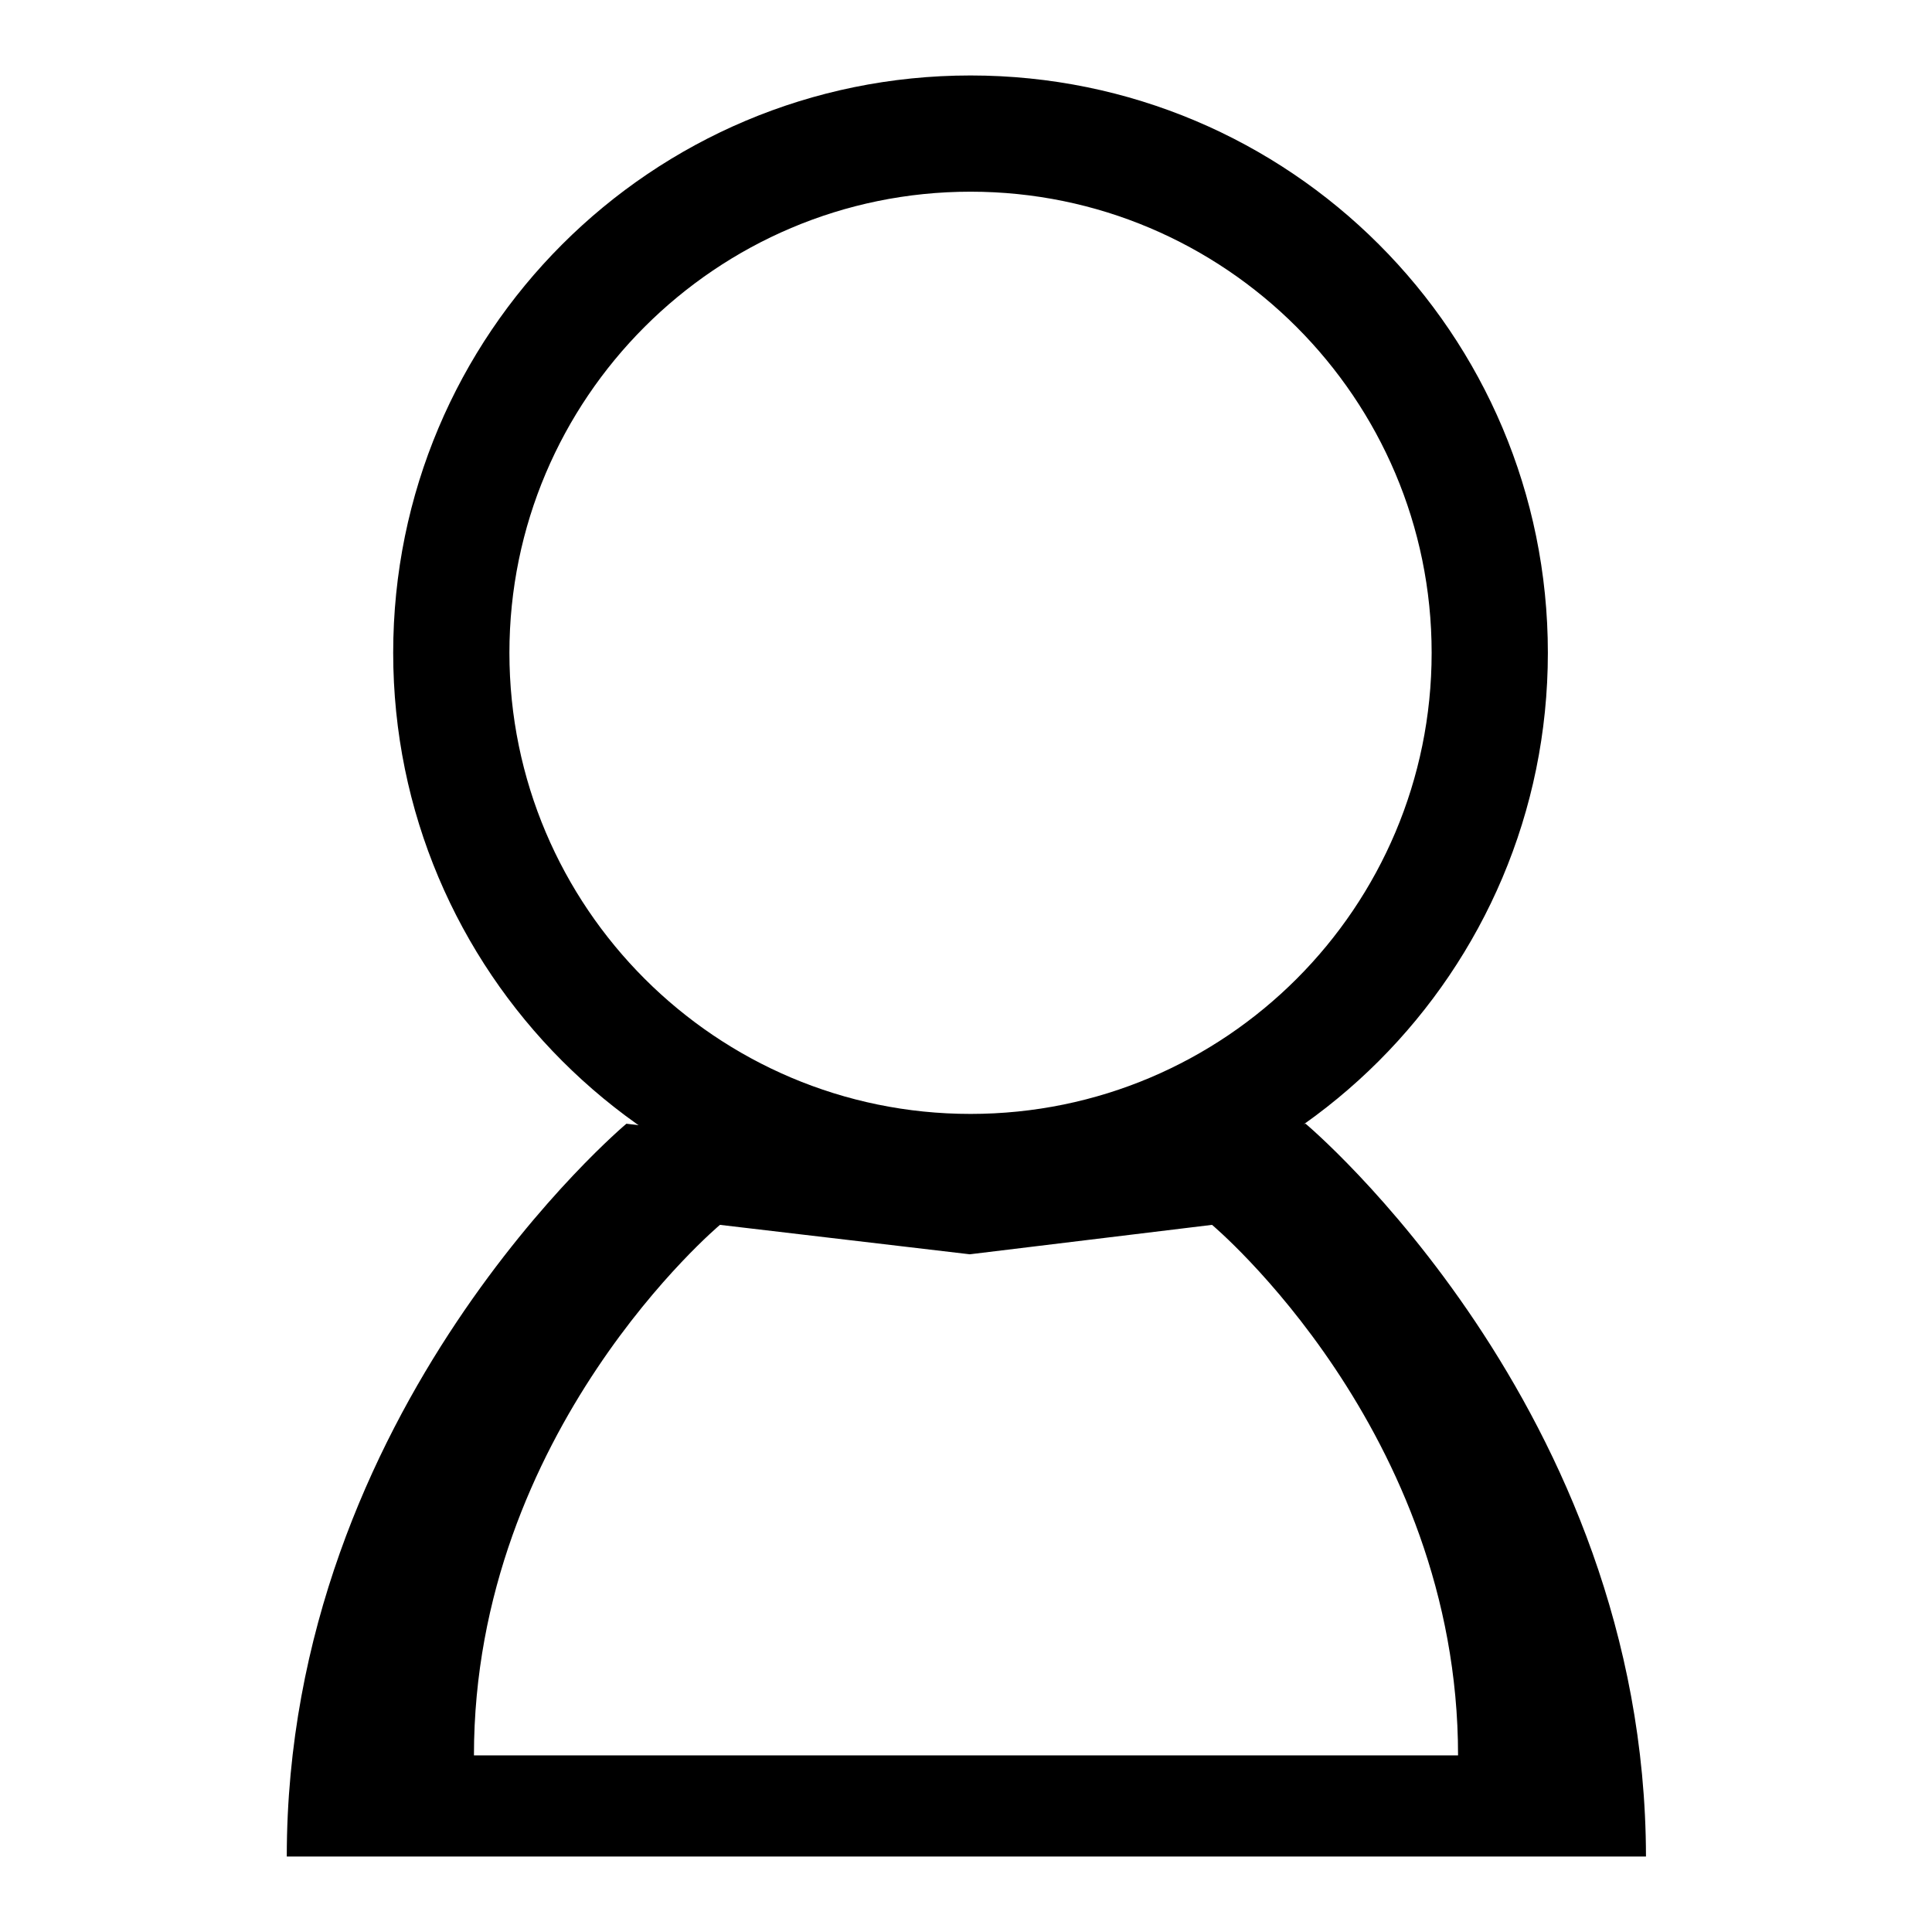
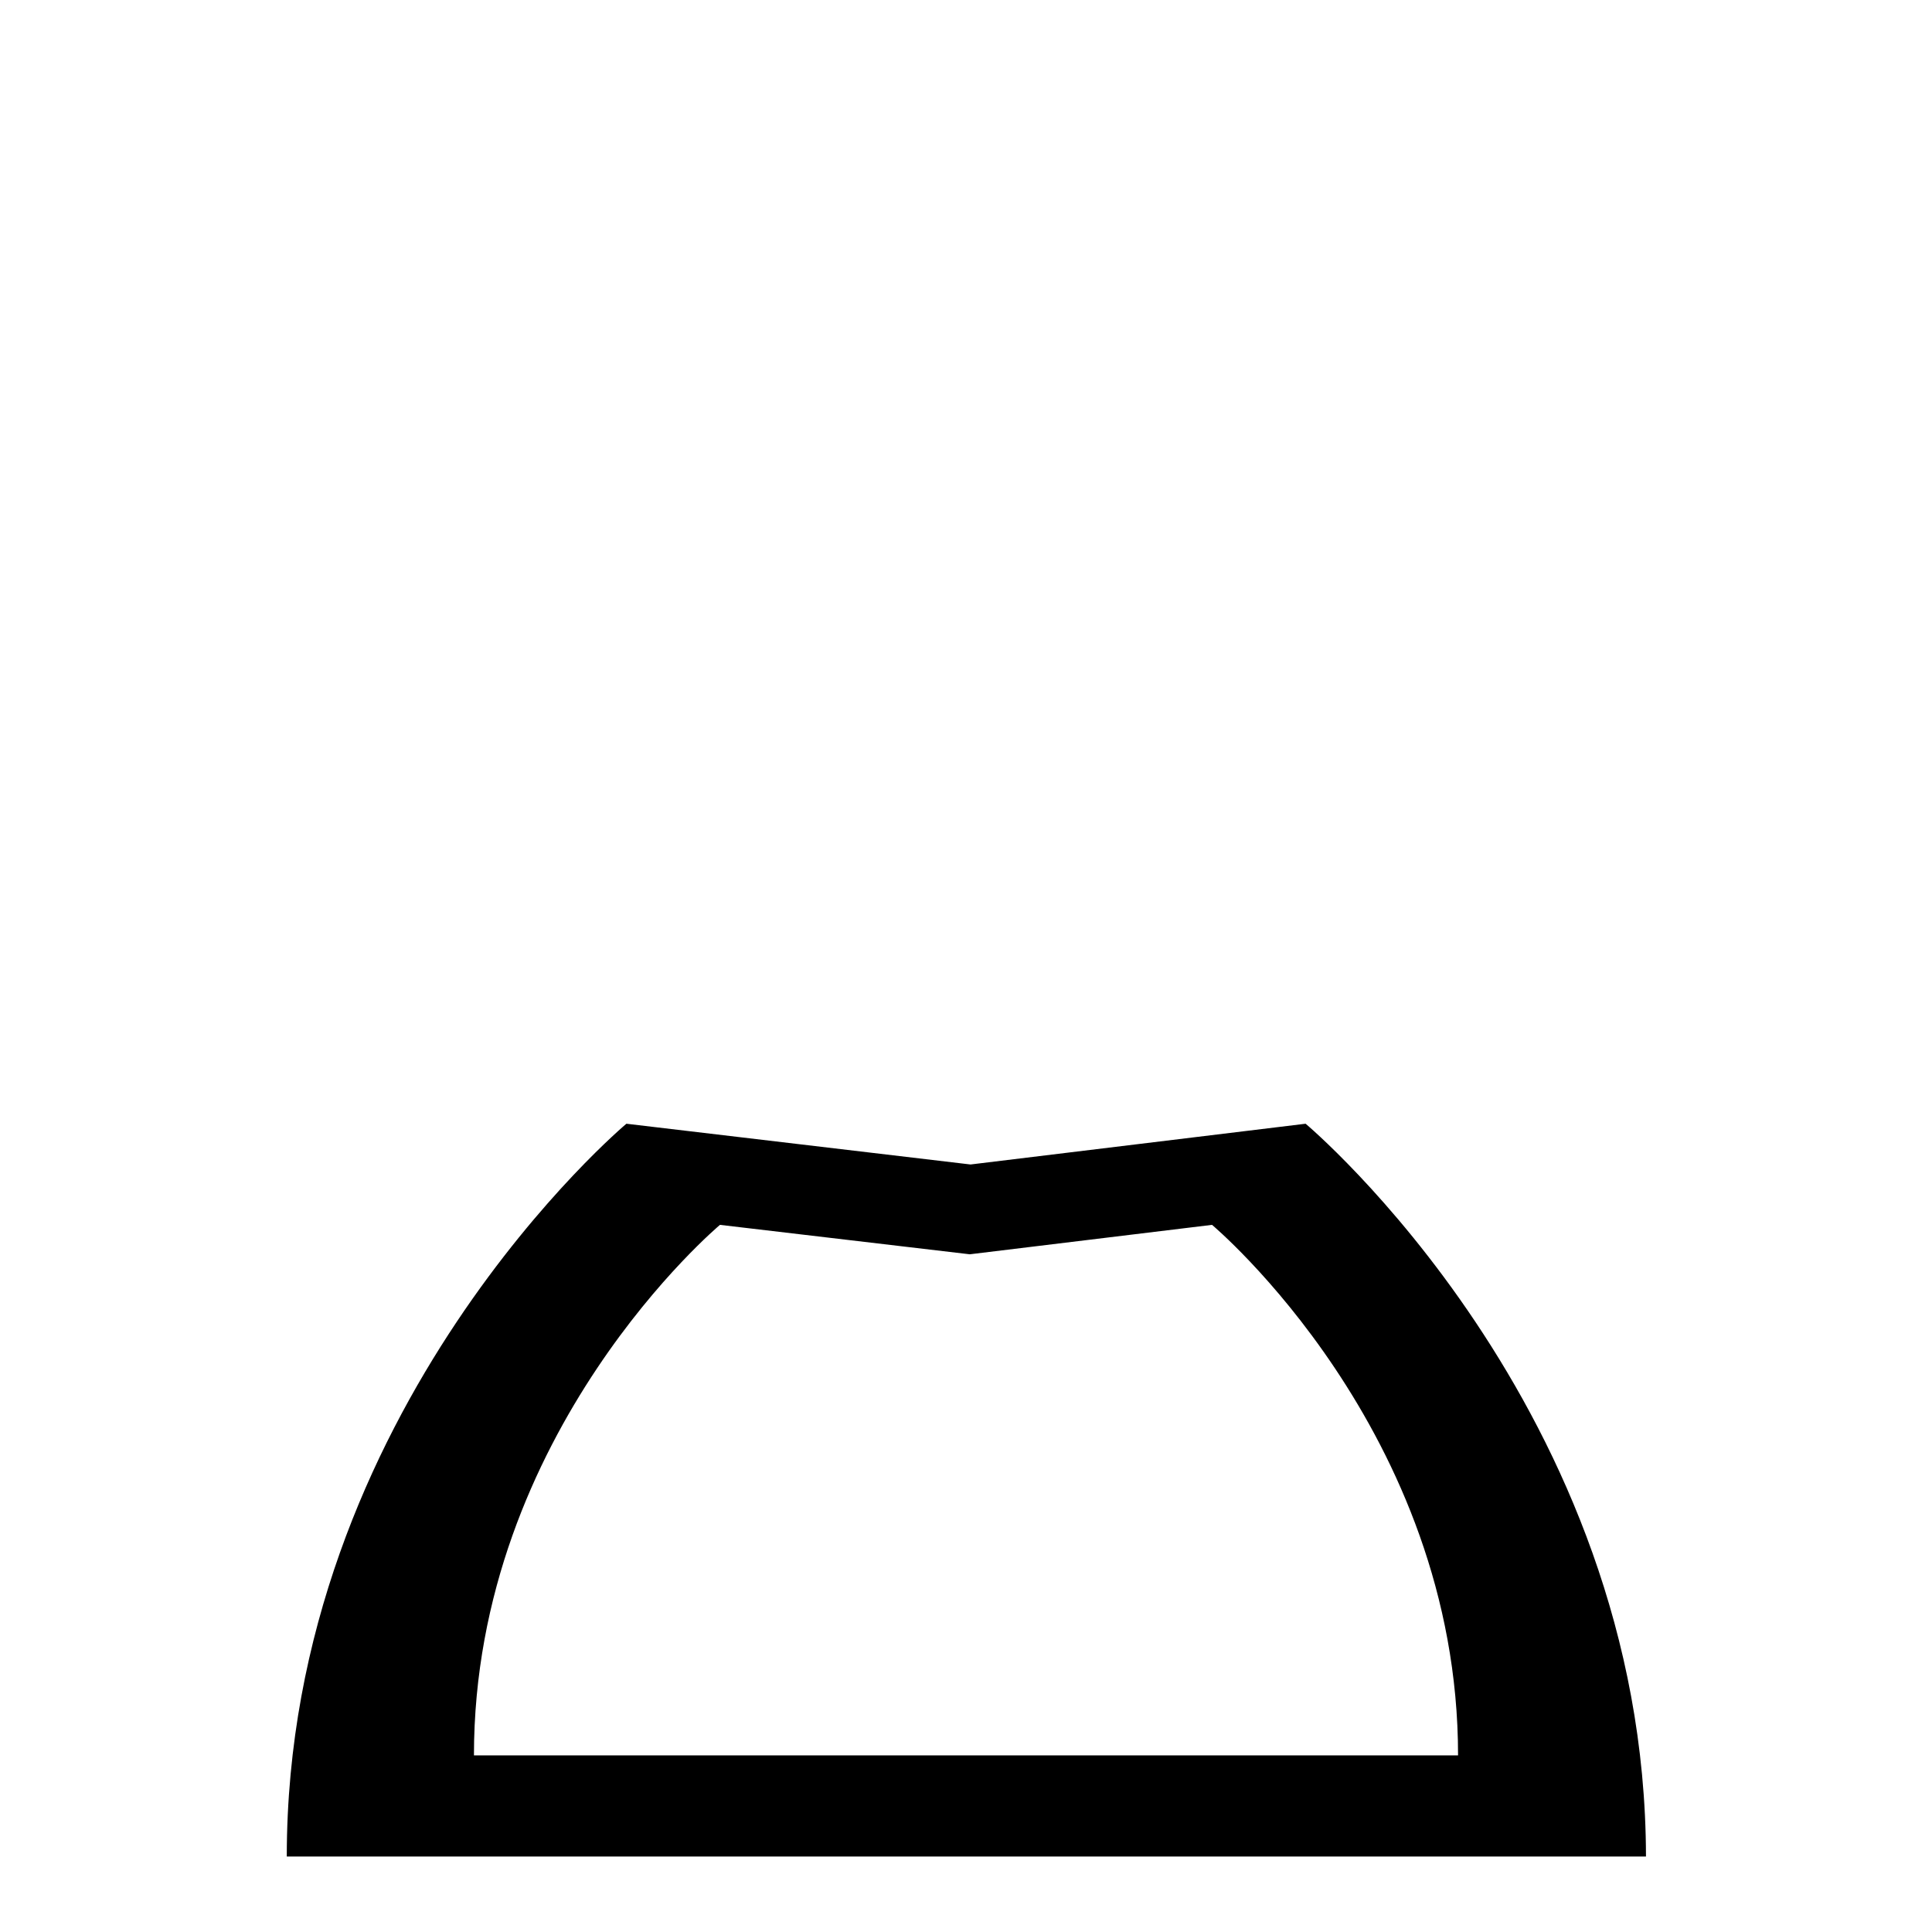
<svg xmlns="http://www.w3.org/2000/svg" version="1.1" x="0px" y="0px" viewBox="0 0 256 256" enable-background="new 0 0 256 256" xml:space="preserve">
  <g>
    <g>
      <path fill="#000000" d="M173,148.9l-44.4,5.4L83,148.9c0,0-45,37.7-45,97.1c48.9,0,134.4,0,180.1,0C218,186.6,173,148.9,173,148.9z M95.4,162.3l33.1,3.9l32.1-3.9c0,0,32.6,27.3,32.6,70.3c-33.1,0-95,0-130.4,0C62.8,189.6,95.4,162.3,95.4,162.3z" />
-       <path fill="#000000" d="M128.6,10c-42.3,0-76.5,34.2-76.5,76.5c0,42.2,34.2,76.5,76.5,76.5c42.2,0,76.5-34.2,76.5-76.5C205.1,44.2,170.9,10,128.6,10z M128.6,147.6c-33.7,0-61.1-27.4-61.1-61.1c0-33.7,27.4-61.1,61.1-61.1c33.7,0,61.1,27.4,61.1,61.1C189.7,120.2,162.4,147.6,128.6,147.6z" />
    </g>
  </g>
</svg>